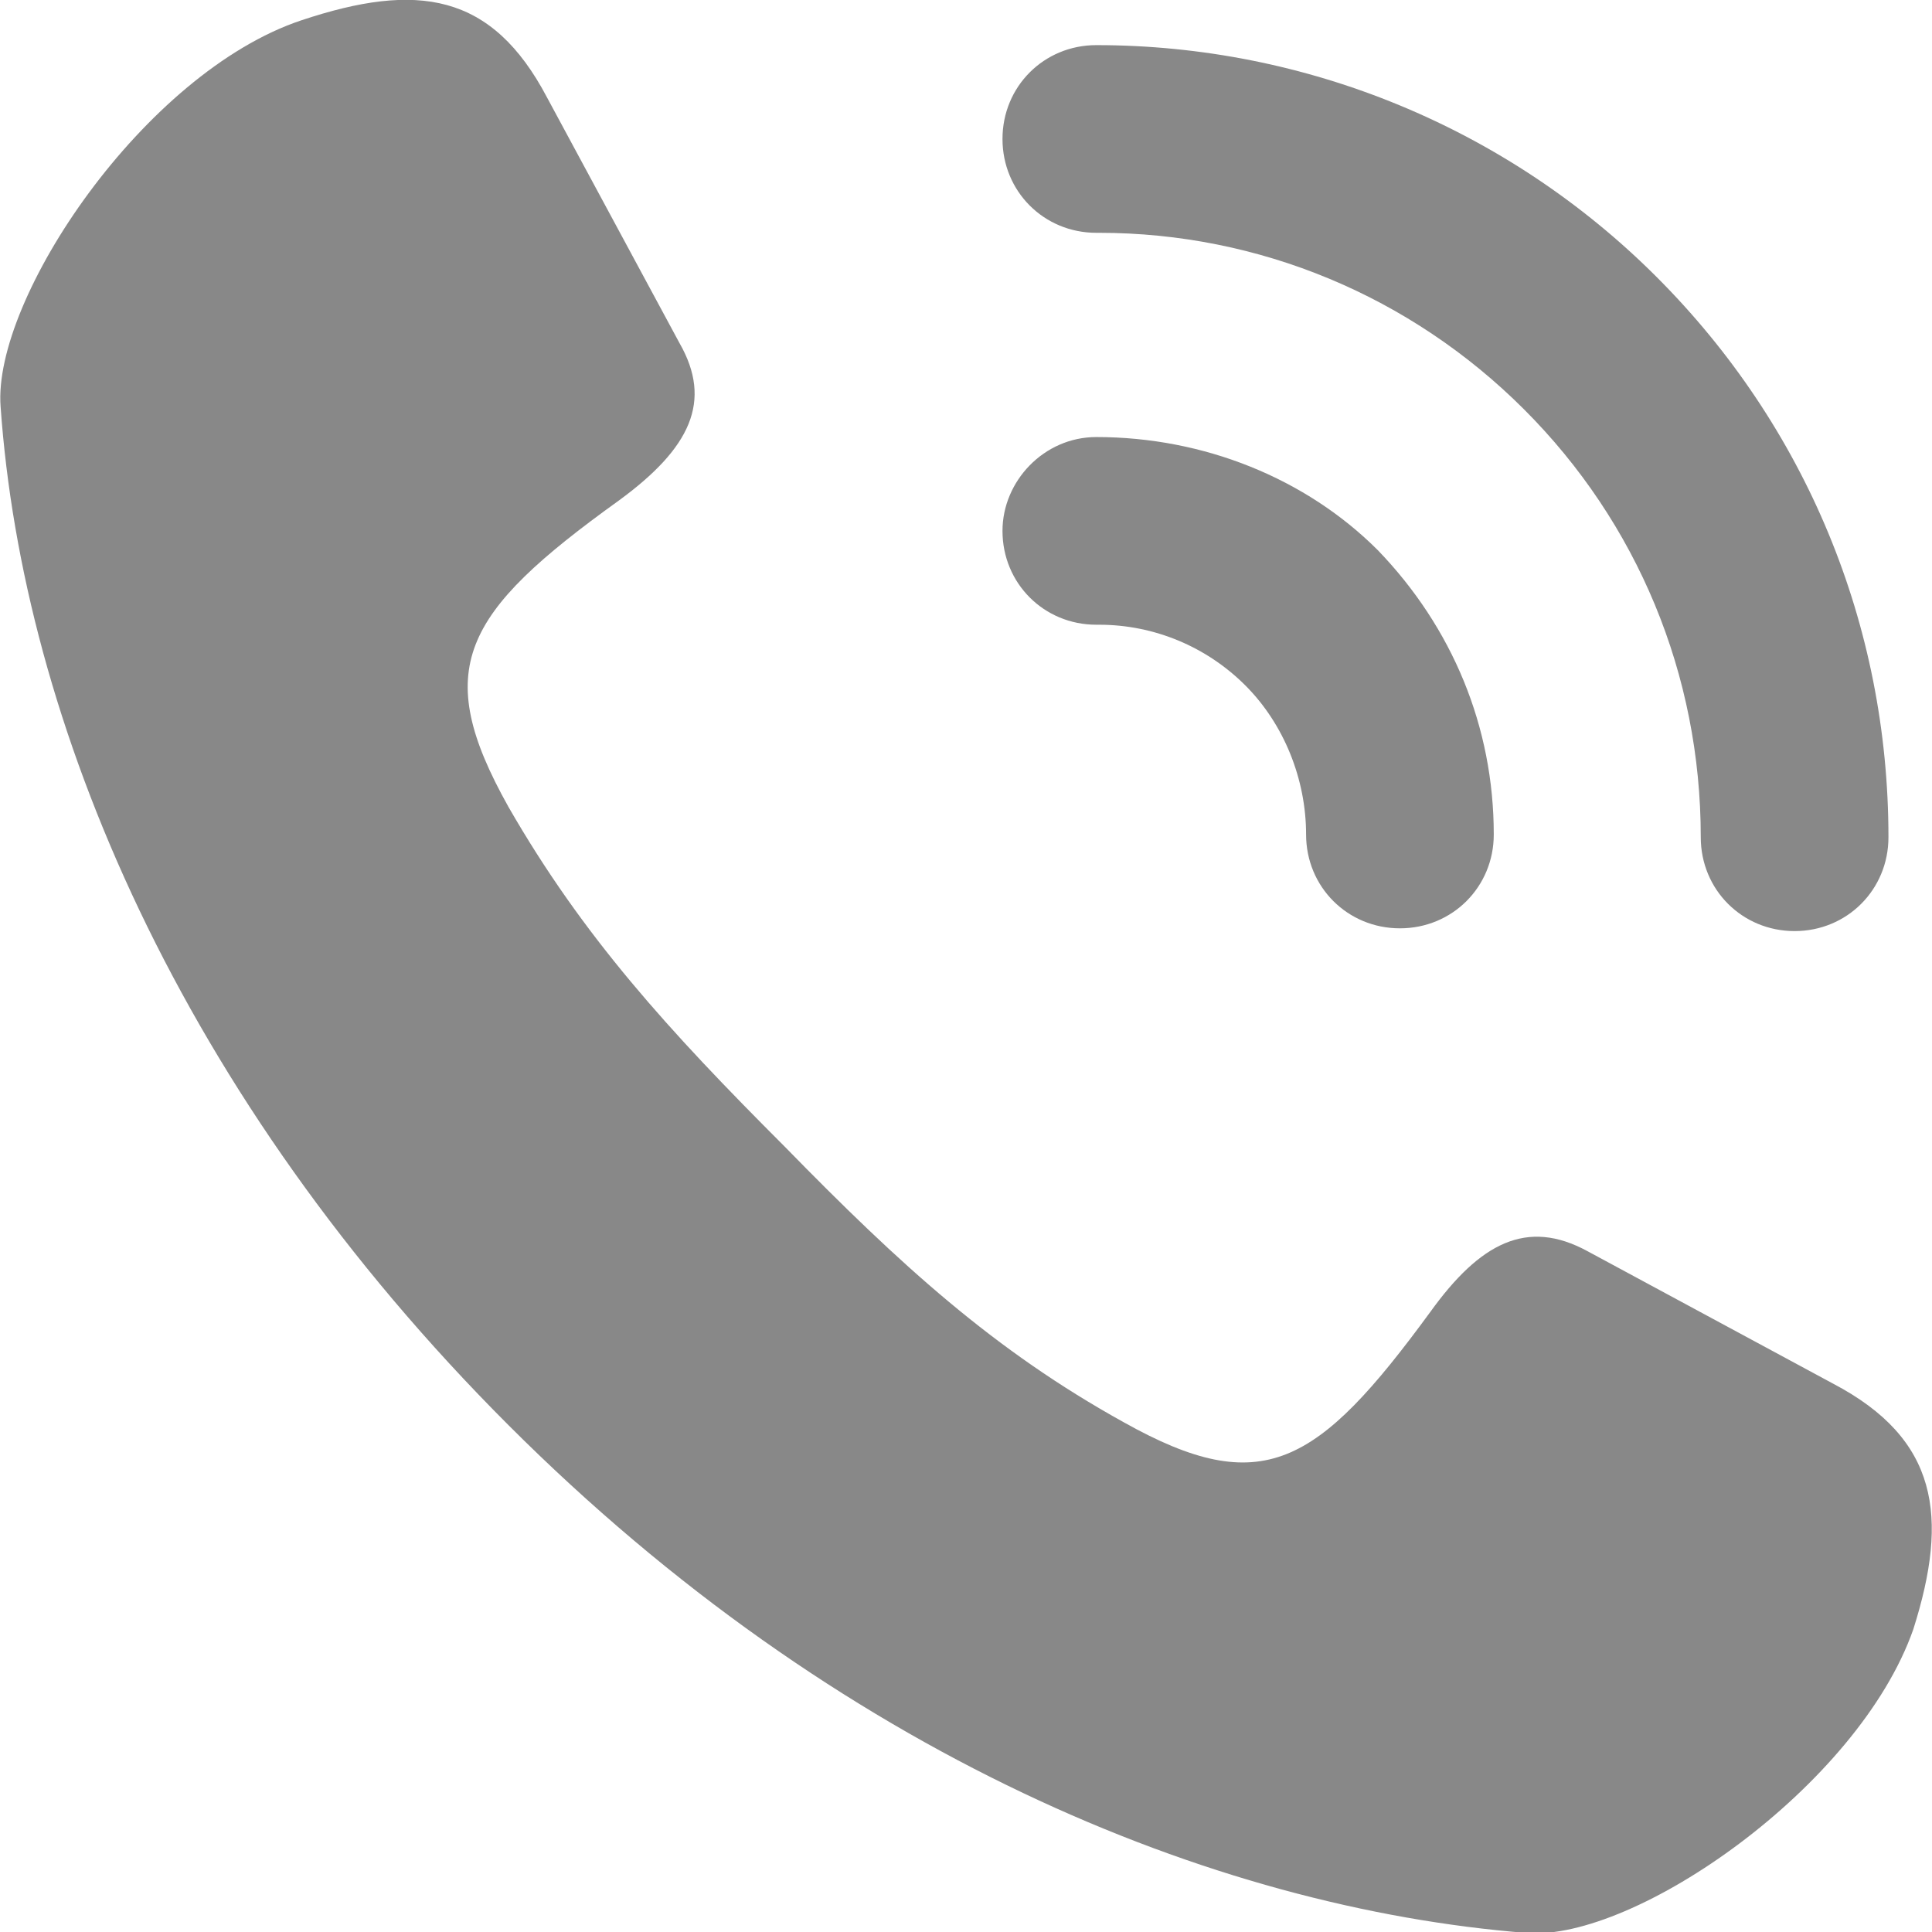
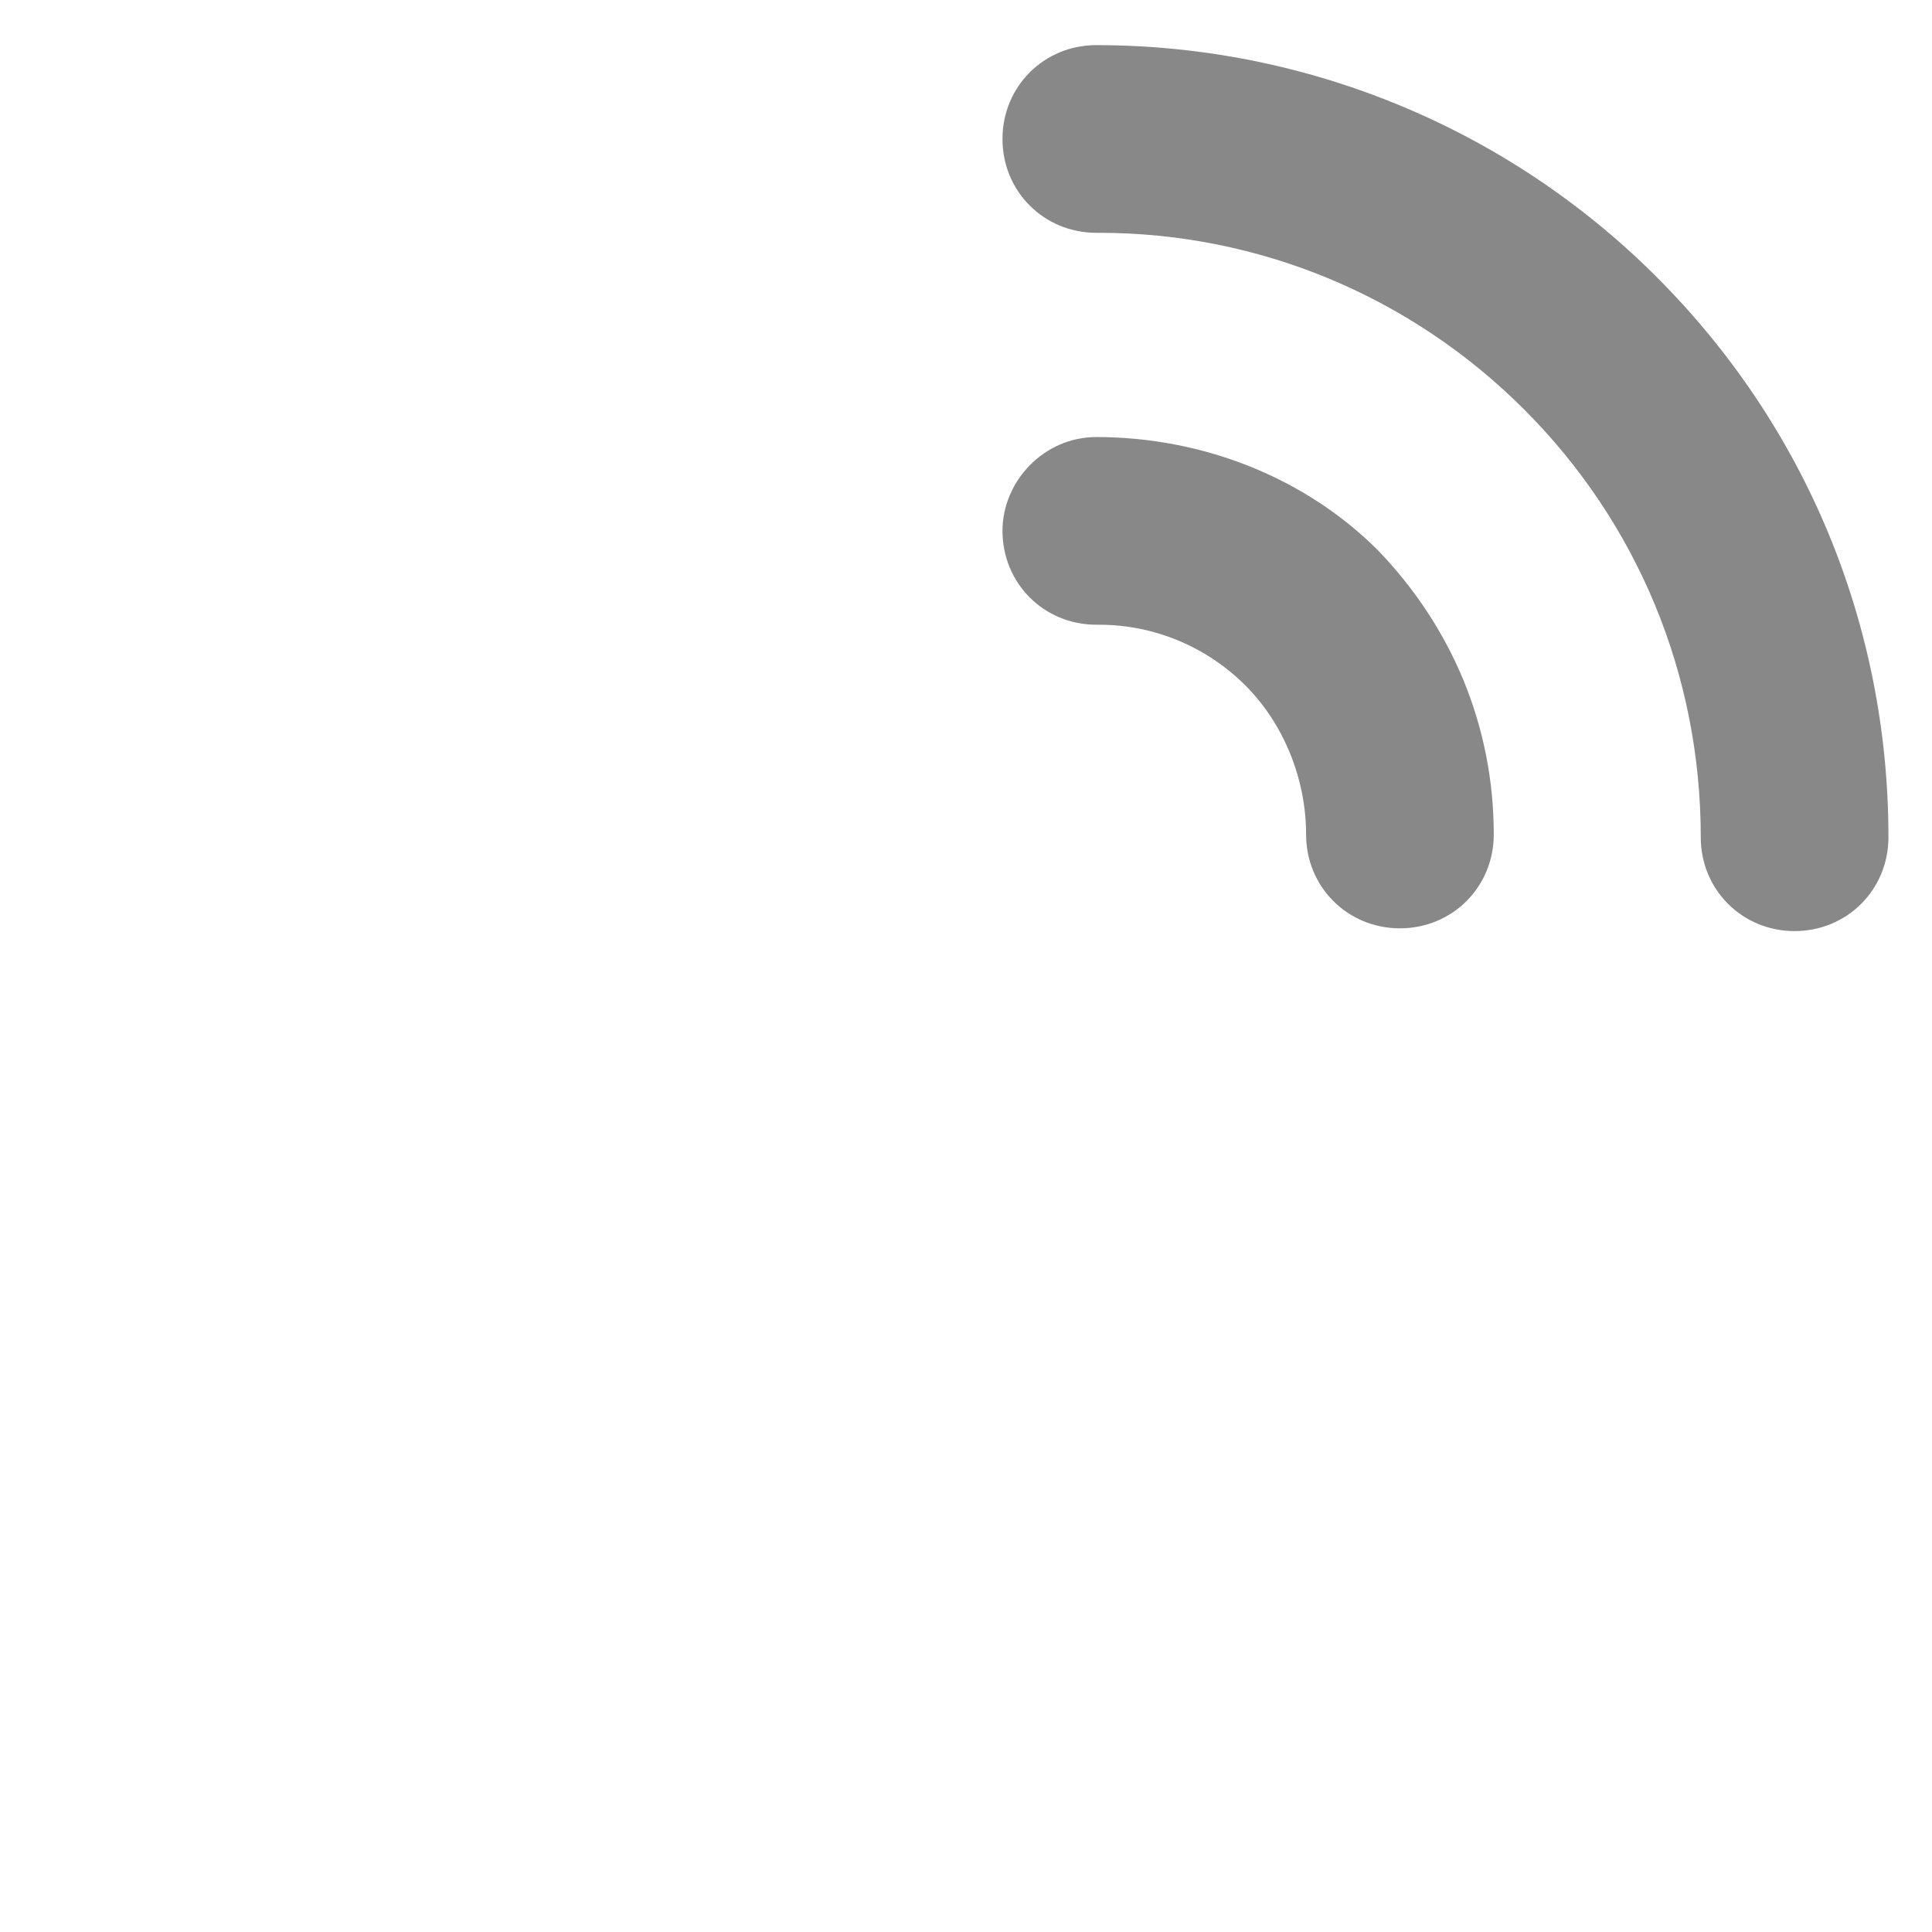
<svg xmlns="http://www.w3.org/2000/svg" version="1.1" id="Layer_1" x="0px" y="0px" viewBox="0 0 70 70" style="enable-background:new 0 0 70 70;" xml:space="preserve">
  <g transform="matrix(1,0,0,1,-175.078,-107.065)">
-     <path style="fill:#888888;" d="M241.5,157.2l-8.9-4.8c-2.2-1.2-3.9-0.3-5.7,2.2c-4.1,5.6-6.1,6.8-11.1,4c-4.7-2.6-8.1-5.7-12.3-10   c-4.2-4.2-7.3-7.6-10-12.3c-2.8-5-1.7-7,4-11.1c2.6-1.9,3.4-3.6,2.2-5.7l-4.8-8.9c-2-3.8-4.7-4.2-8.9-2.8   c-5.7,1.9-11.2,10.1-10.9,14c0.8,11.4,6.5,25,18.4,36.9c11.9,11.9,25.5,17.5,36.9,18.4c3.9,0.3,12-5.3,14-11   C245.7,162,245.3,159.2,241.5,157.2z" />
    <path style="fill:#888888;" d="M214.8,122.9c-1.9,0-3.4,1.6-3.4,3.4c0,1.9,1.5,3.4,3.4,3.4c0,0,0.1,0,0.1,0c2,0,3.9,0.8,5.3,2.2   c1.4,1.4,2.2,3.4,2.2,5.4c0,1.9,1.5,3.4,3.4,3.4h0c1.9,0,3.4-1.5,3.4-3.4c0-3.9-1.5-7.5-4.2-10.3   C222.4,124.4,218.7,122.9,214.8,122.9z M235.1,117.1c-5.4-5.4-12.7-8.4-20.3-8.4c-1.9,0-3.4,1.5-3.4,3.4c0,1.9,1.5,3.4,3.4,3.4   c0,0,0.1,0,0.1,0c5.8,0,11.3,2.3,15.4,6.4c4.1,4.1,6.4,9.6,6.4,15.5c0,1.9,1.5,3.4,3.4,3.4h0c1.9,0,3.4-1.5,3.4-3.4   C243.5,129.7,240.5,122.5,235.1,117.1z" />
  </g>
</svg>